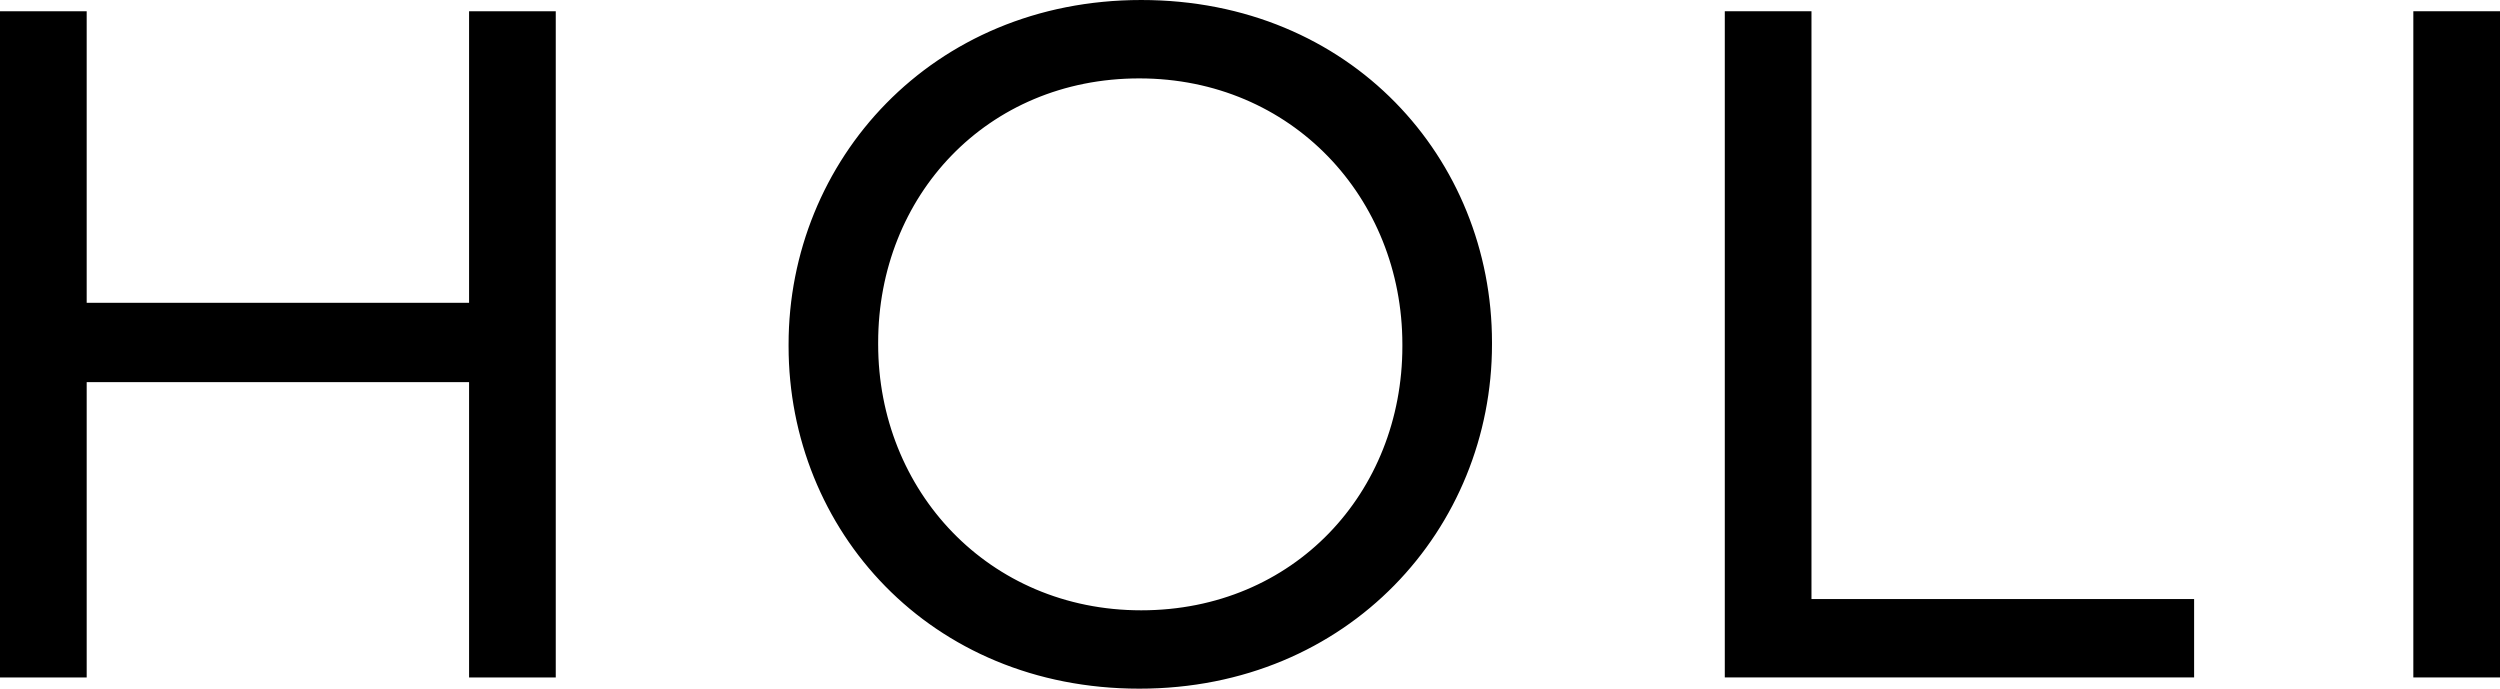
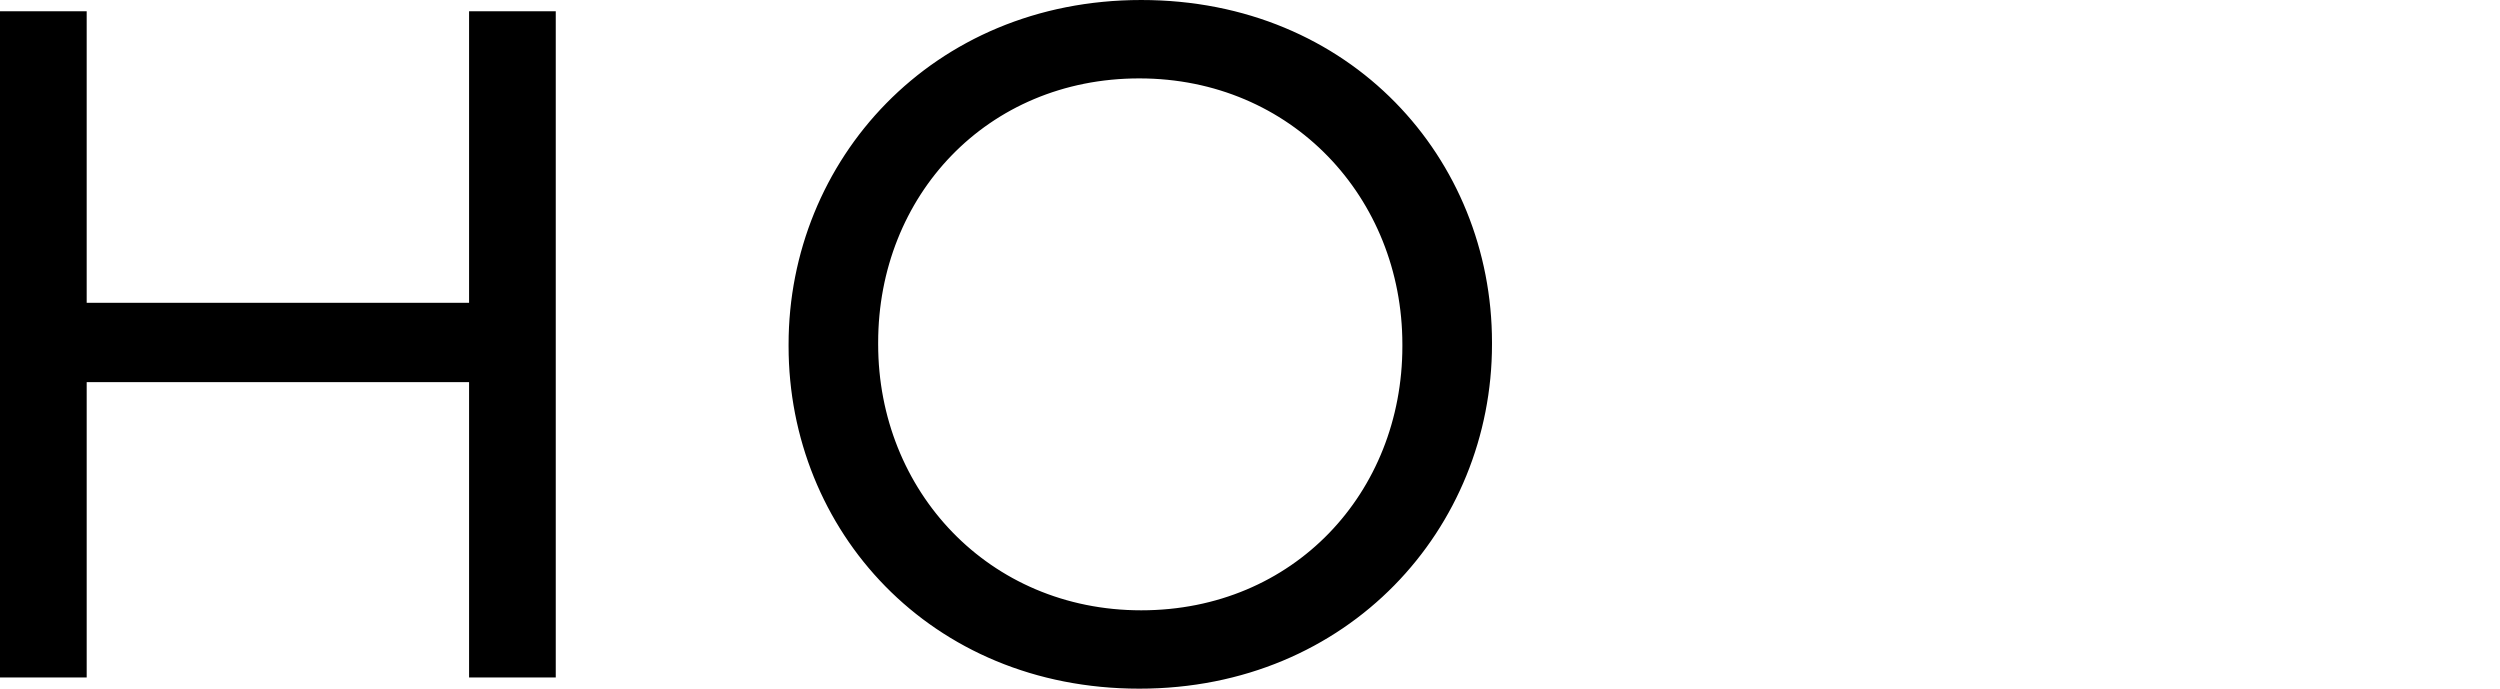
<svg xmlns="http://www.w3.org/2000/svg" viewBox="0 0 1200.29 330.65" data-name="Camada 1" id="Camada_1">
  <defs>
    <style>
      .cls-1 {
        stroke: #000;
        stroke-miterlimit: 10;
        stroke-width: 4.78px;
      }
    </style>
  </defs>
  <path d="M2.39,7.79h36.84v139.98h188.37V7.79h36.84v315.07h-36.84v-141.78H39.23v141.78H2.39V7.79Z" class="cls-1" />
  <path d="M381,166.23v-.9c0-86.88,67.61-162.94,166.93-162.94s166.01,75.17,166.01,162.03v.9c0,86.87-67.62,162.93-166.94,162.93s-166-75.17-166-162.03ZM675.69,166.23v-.9c0-71.57-54.09-130.08-128.7-130.08s-127.76,57.61-127.76,129.18v.9c0,71.56,54.08,130.08,128.69,130.08s127.77-57.61,127.77-129.18Z" class="cls-1" />
-   <path d="M830.49,7.79h36.84v282.21h183.71v32.85h-220.55V7.79Z" class="cls-1" />
-   <path d="M1161.07,7.79h36.83v315.07h-36.83V7.79Z" class="cls-1" />
</svg>